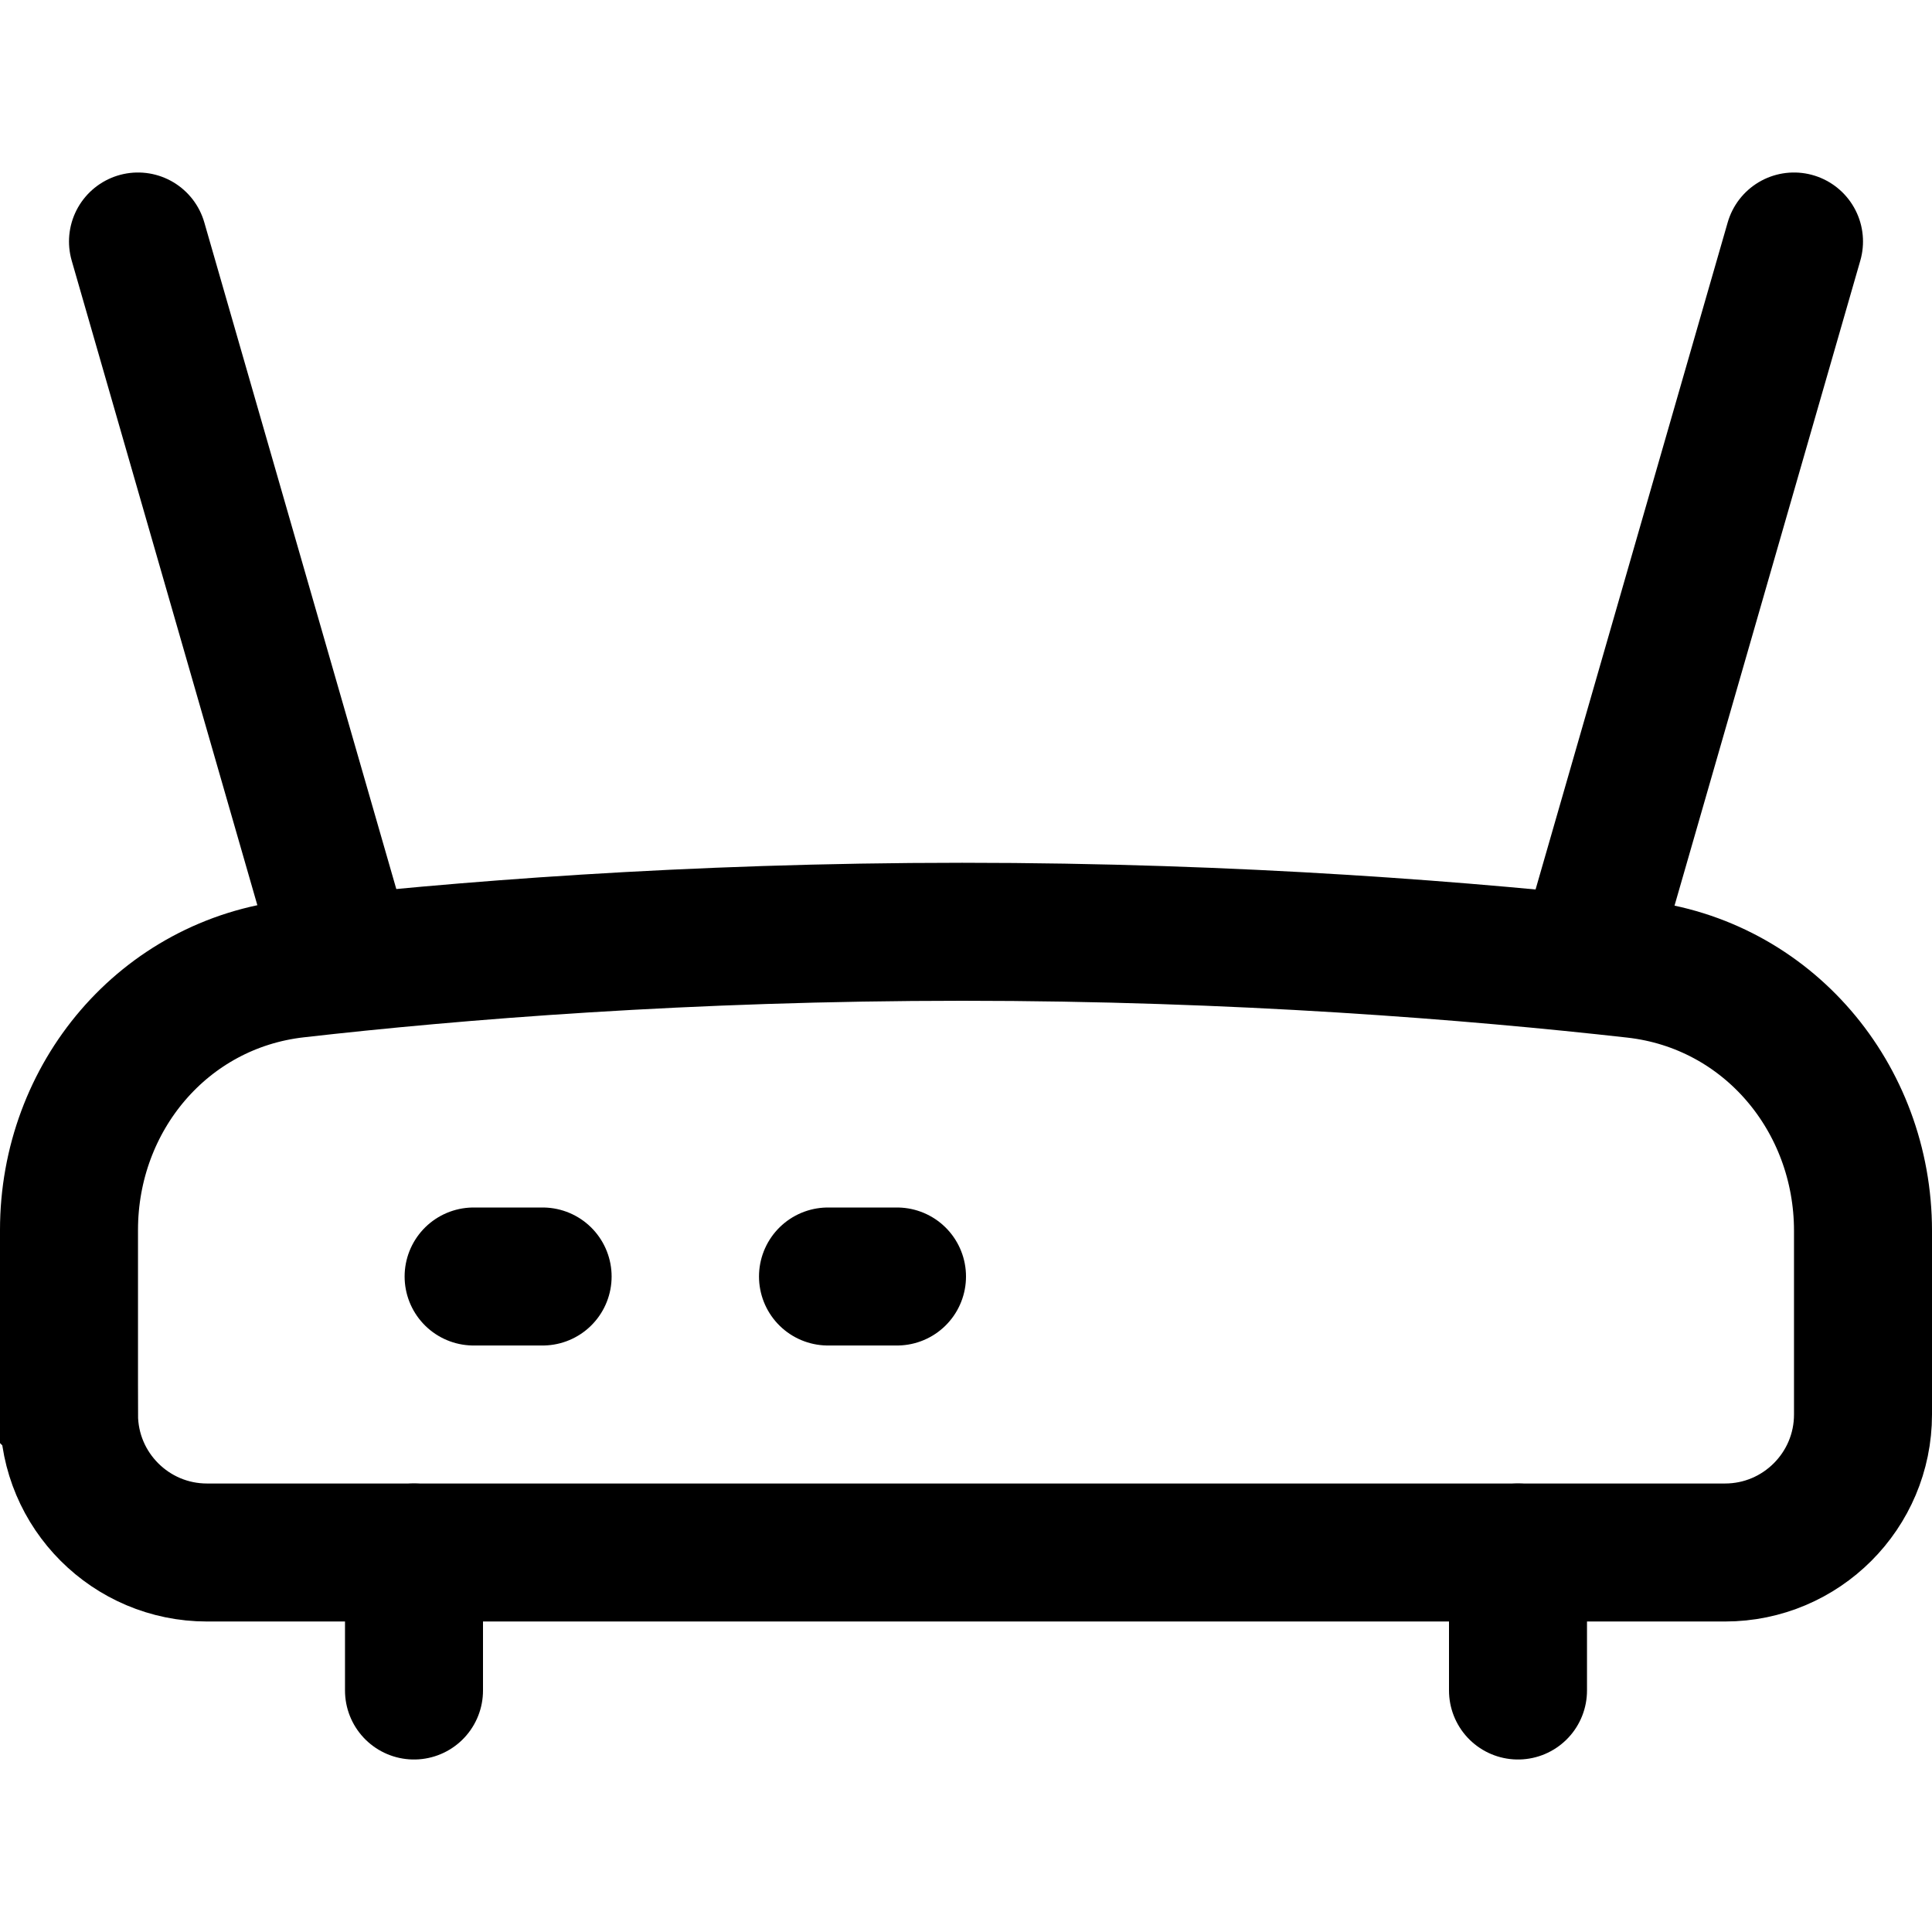
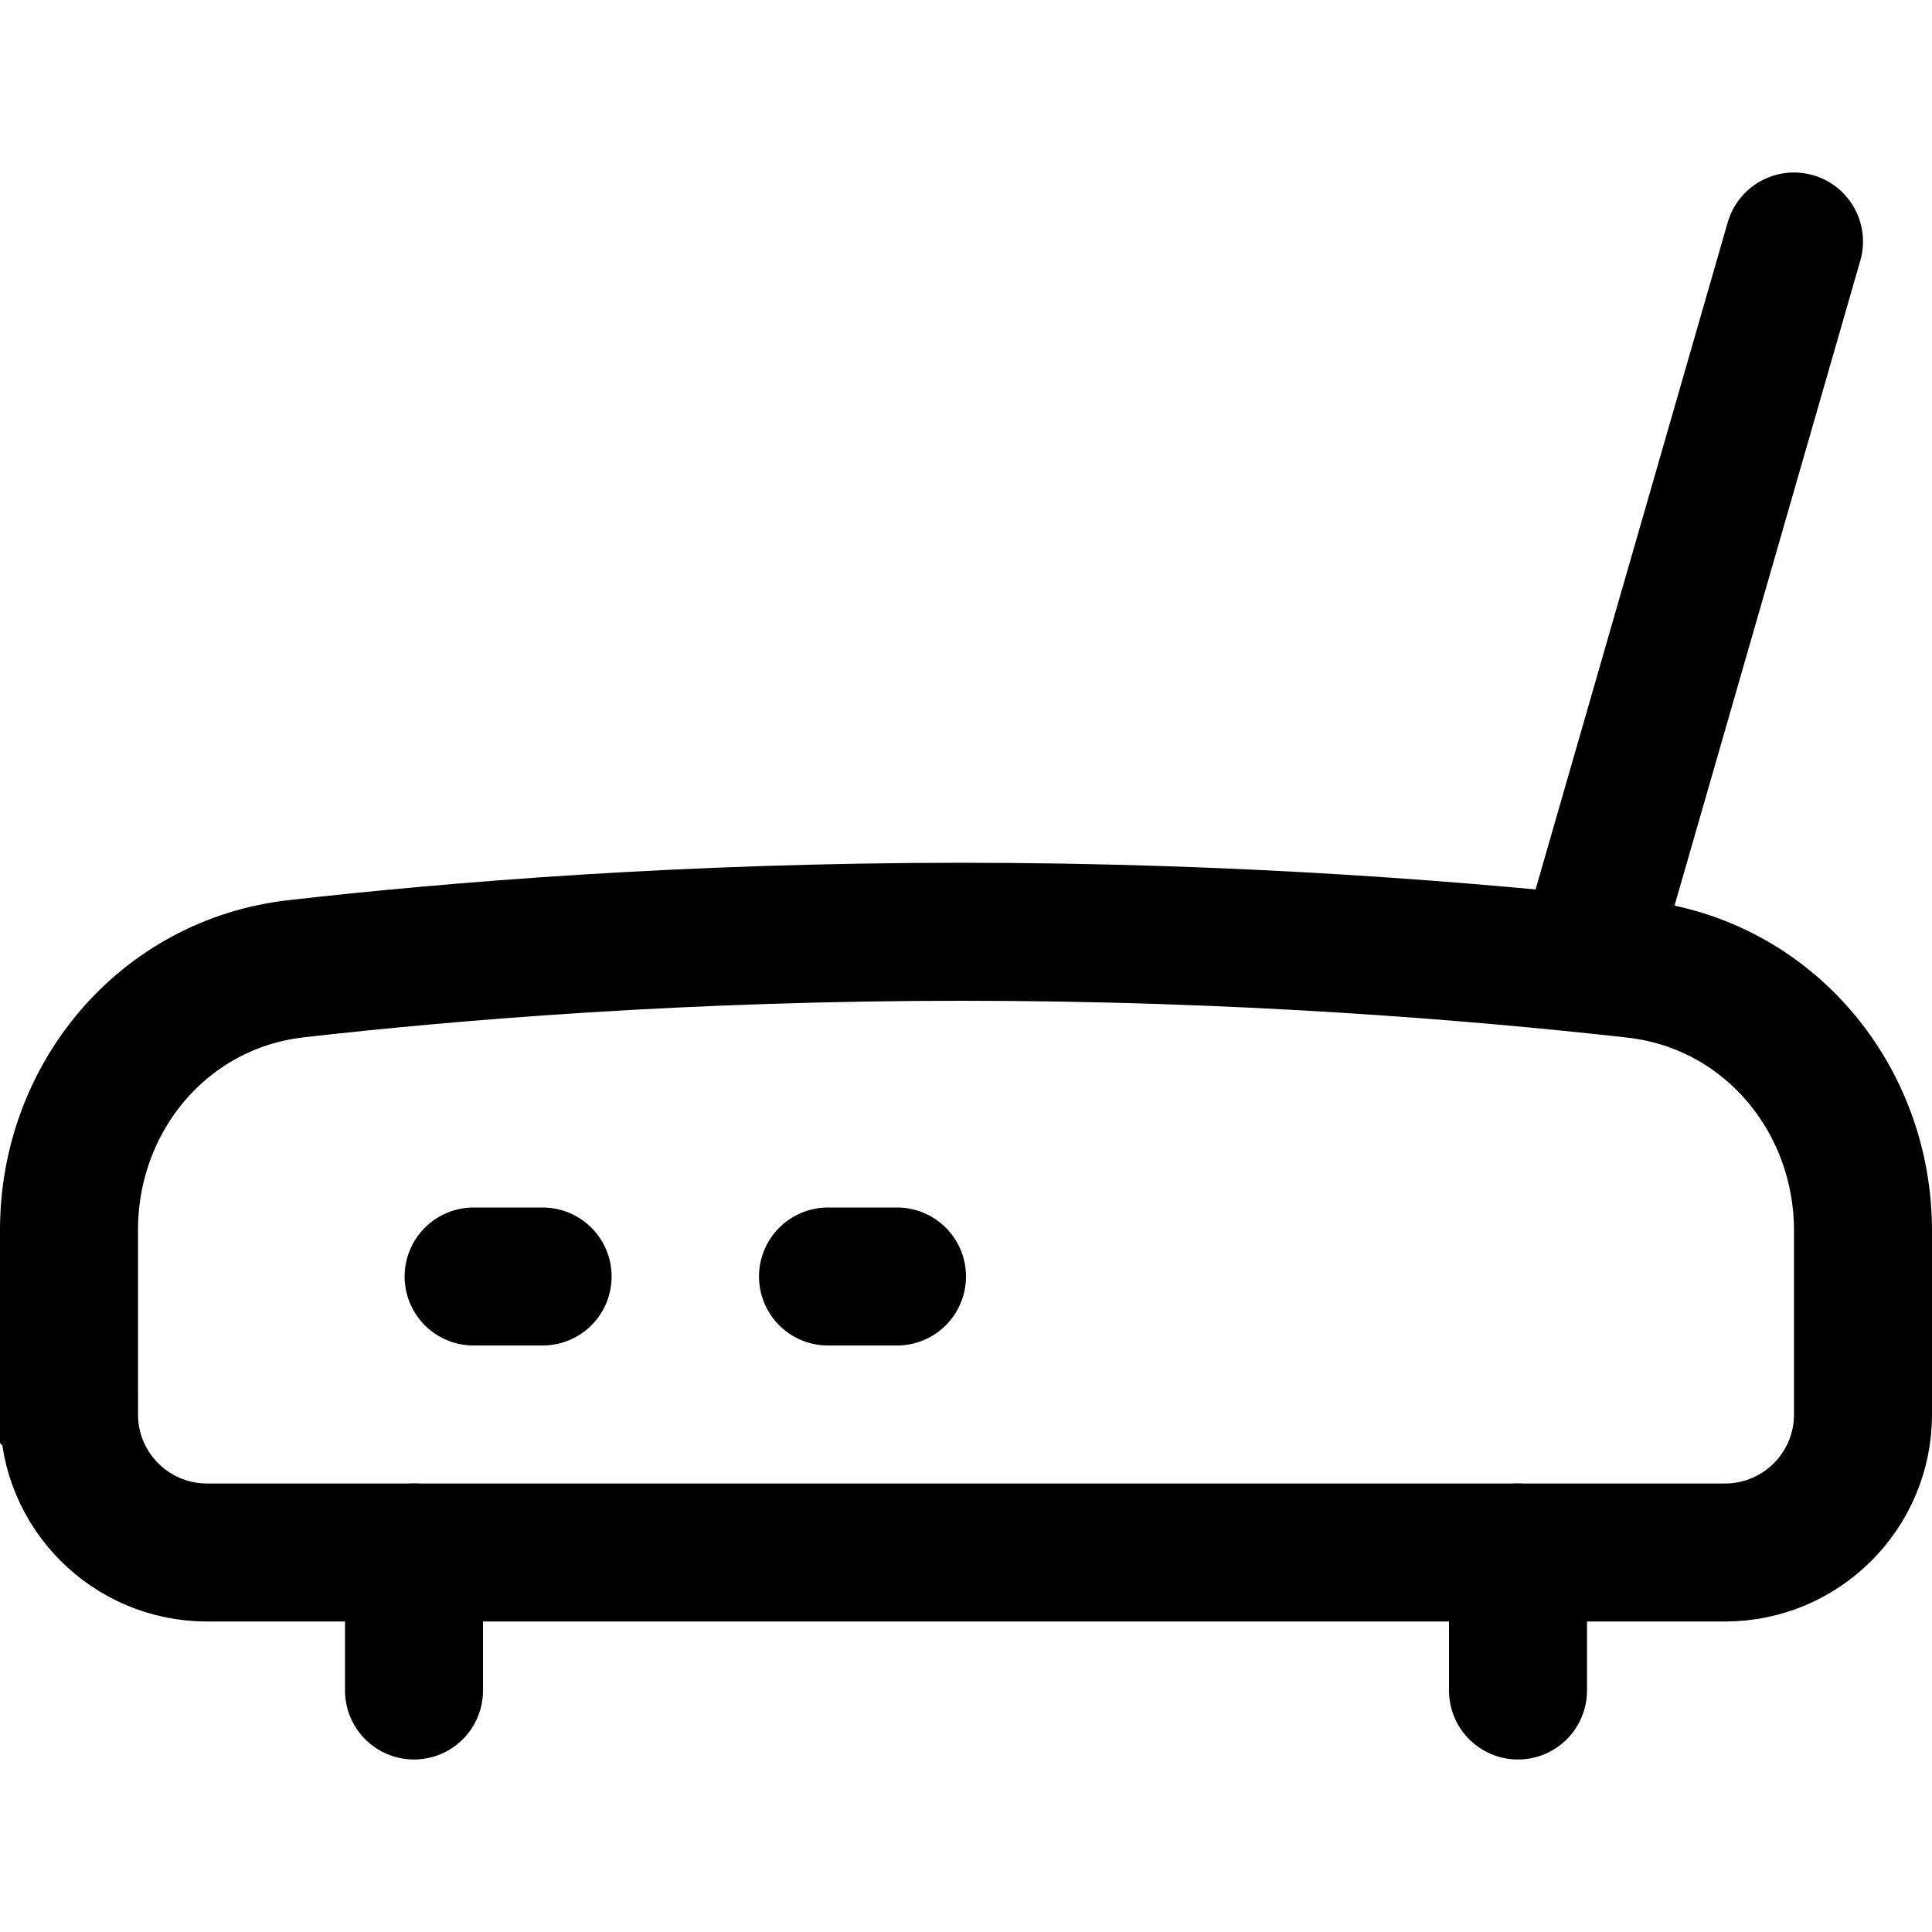
<svg xmlns="http://www.w3.org/2000/svg" fill="none" viewBox="0 0 14 14" id="Router-Wifi-Network--Streamline-Flex">
  <desc>
    Router Wifi Network Streamline Icon: https://streamlinehq.com
  </desc>
  <g id="router-wifi-network">
    <path id="Vector 2433" stroke="#000000" d="M0.5 10.25V8.913c0 -0.964 0.688 -1.784 1.645 -1.893 1.151 -0.131 2.837 -0.268 4.827 -0.268 2.001 0 3.709 0.139 4.876 0.27 0.96 0.108 1.652 0.931 1.652 1.897v1.331c0 0.552 -0.448 1 -1 1h-11c-0.552 0 -1 -0.448 -1 -1Z" stroke-width="1" />
    <path id="Vector 2434" stroke="#000000" stroke-linecap="round" d="M3 11.25v1" stroke-width="1" />
    <path id="Vector 2435" stroke="#000000" stroke-linecap="round" d="M3.432 9.25h0.5" stroke-width="1" />
    <path id="Vector 2440" stroke="#000000" stroke-linecap="round" d="M6 9.25h0.5" stroke-width="1" />
-     <path id="Vector 2437" stroke="#000000" stroke-linecap="round" d="m1 1.75 1.5 5.208" stroke-width="1" />
    <path id="Vector 2438" stroke="#000000" stroke-linecap="round" d="m13 1.75 -1.5 5.208" stroke-width="1" />
    <path id="Vector 2439" stroke="#000000" stroke-linecap="round" d="M11 11.25v1" stroke-width="1" />
  </g>
</svg>